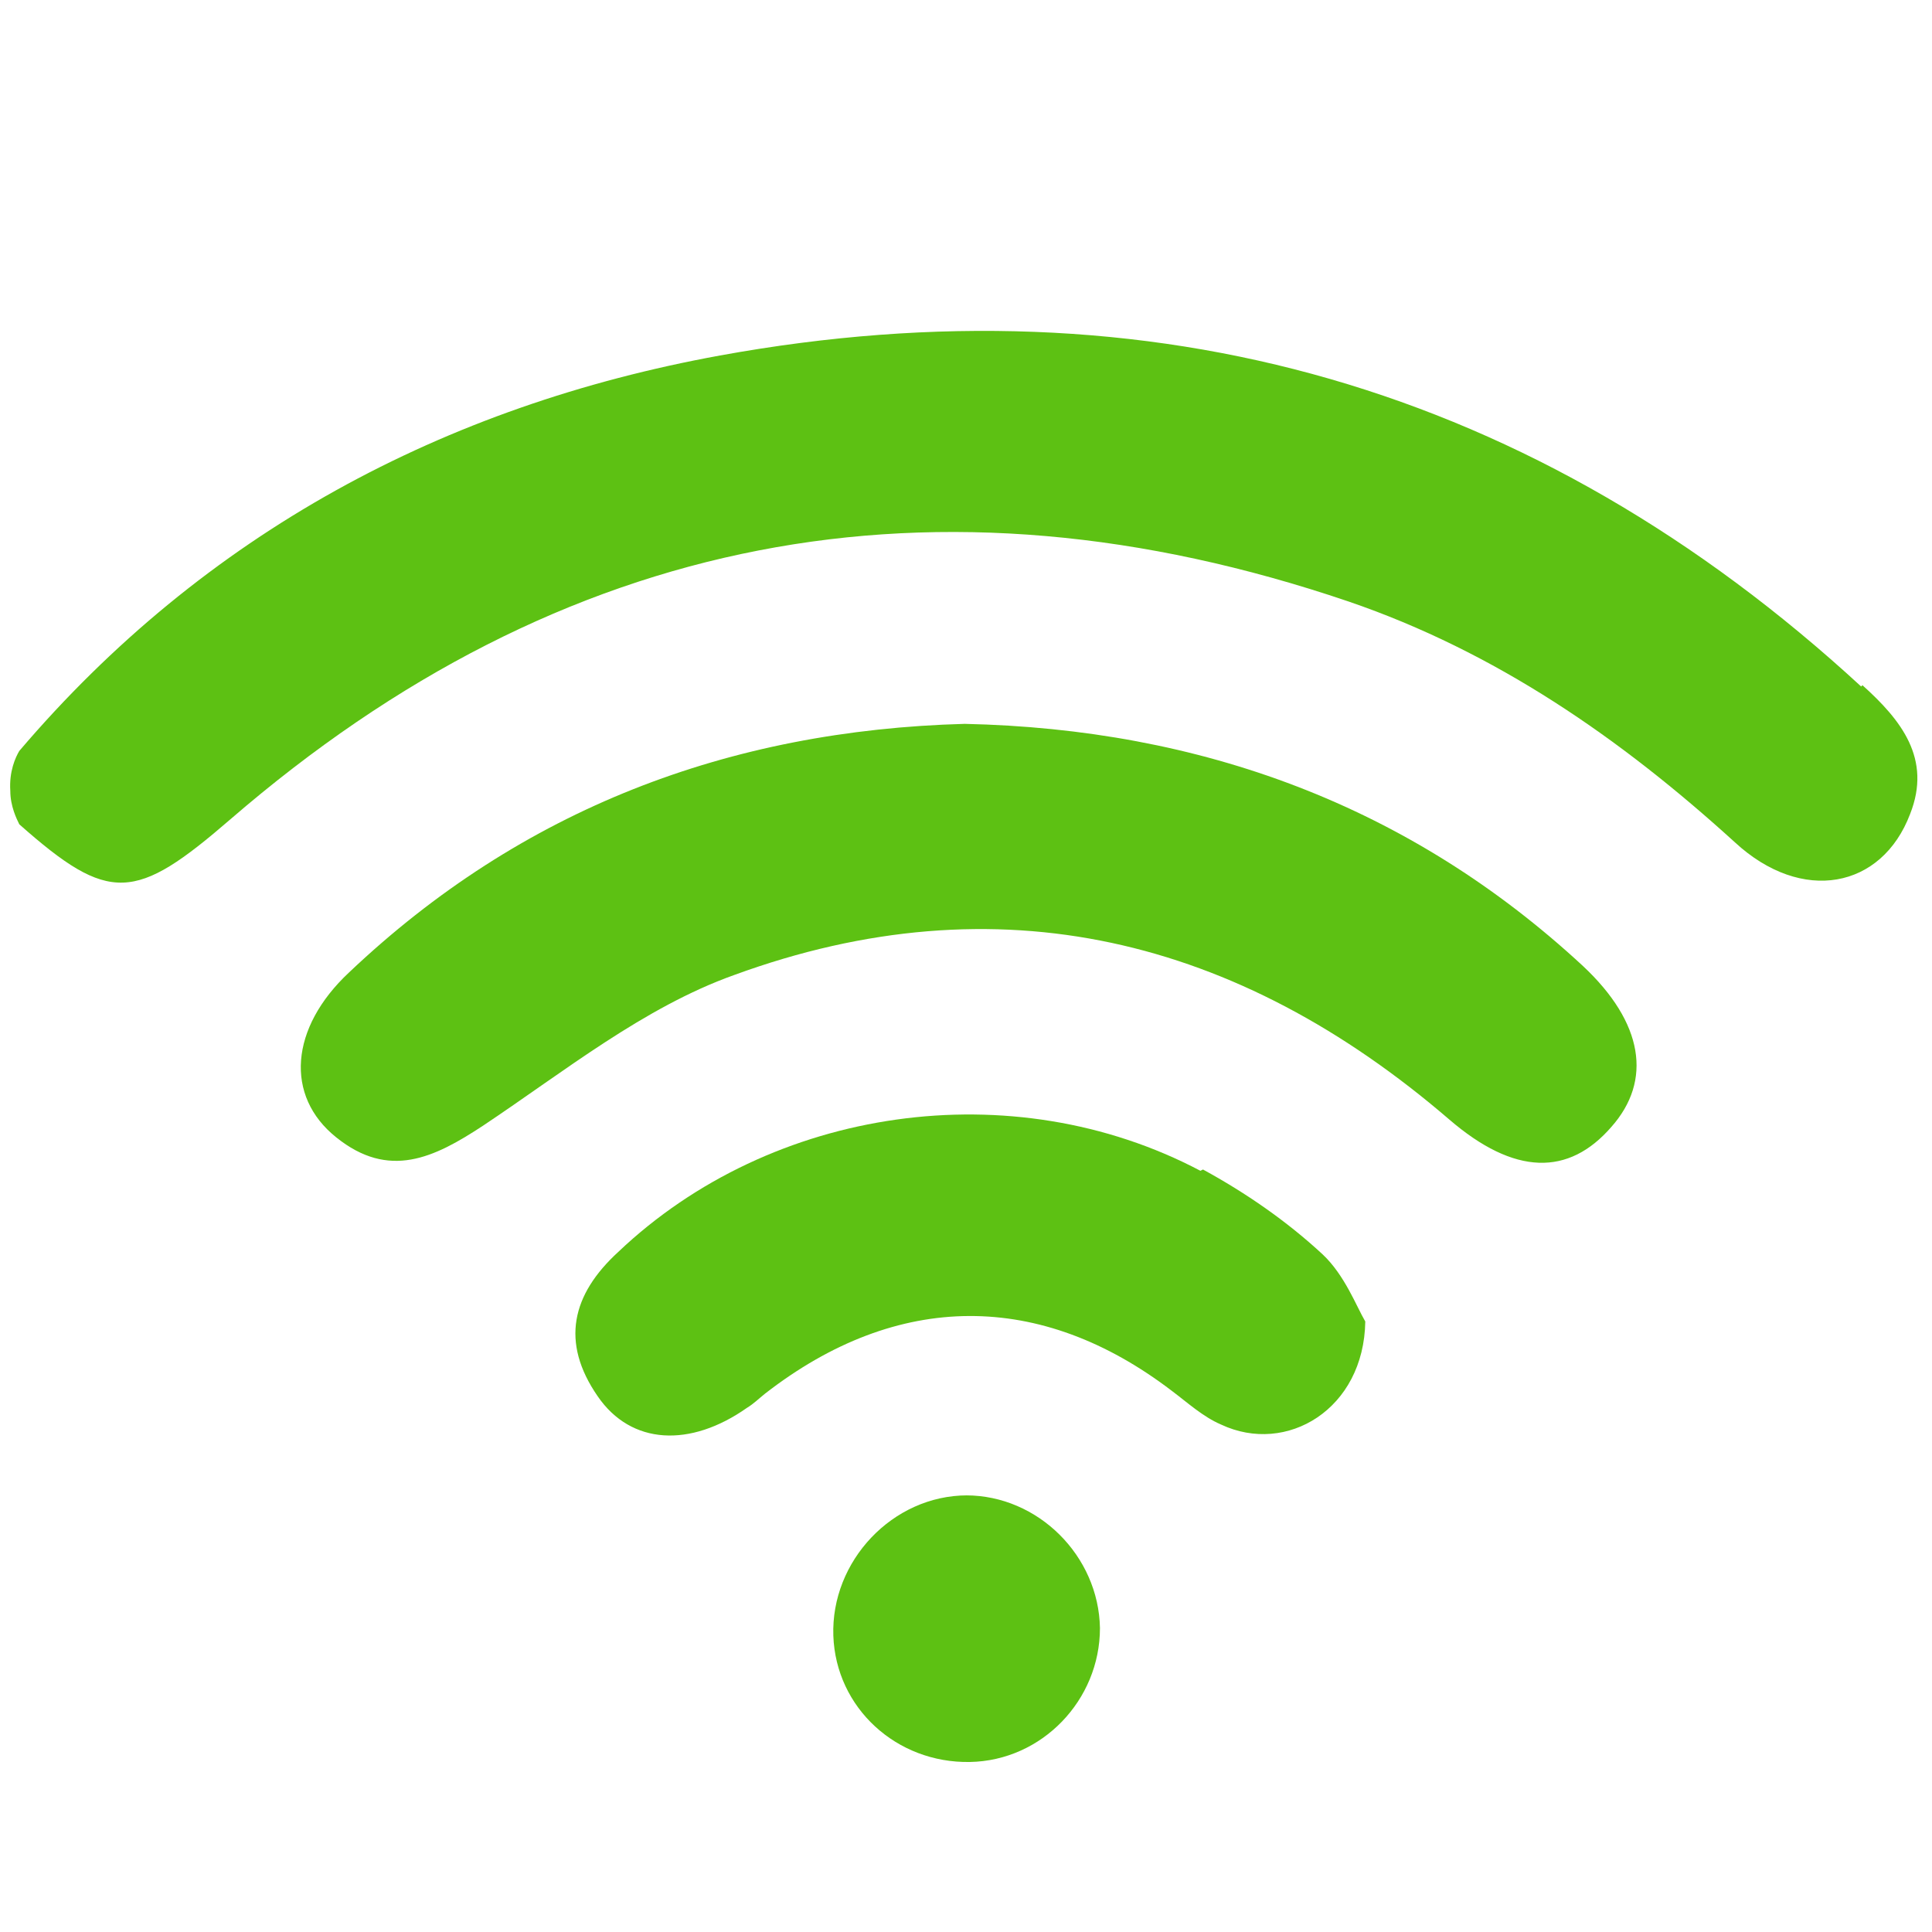
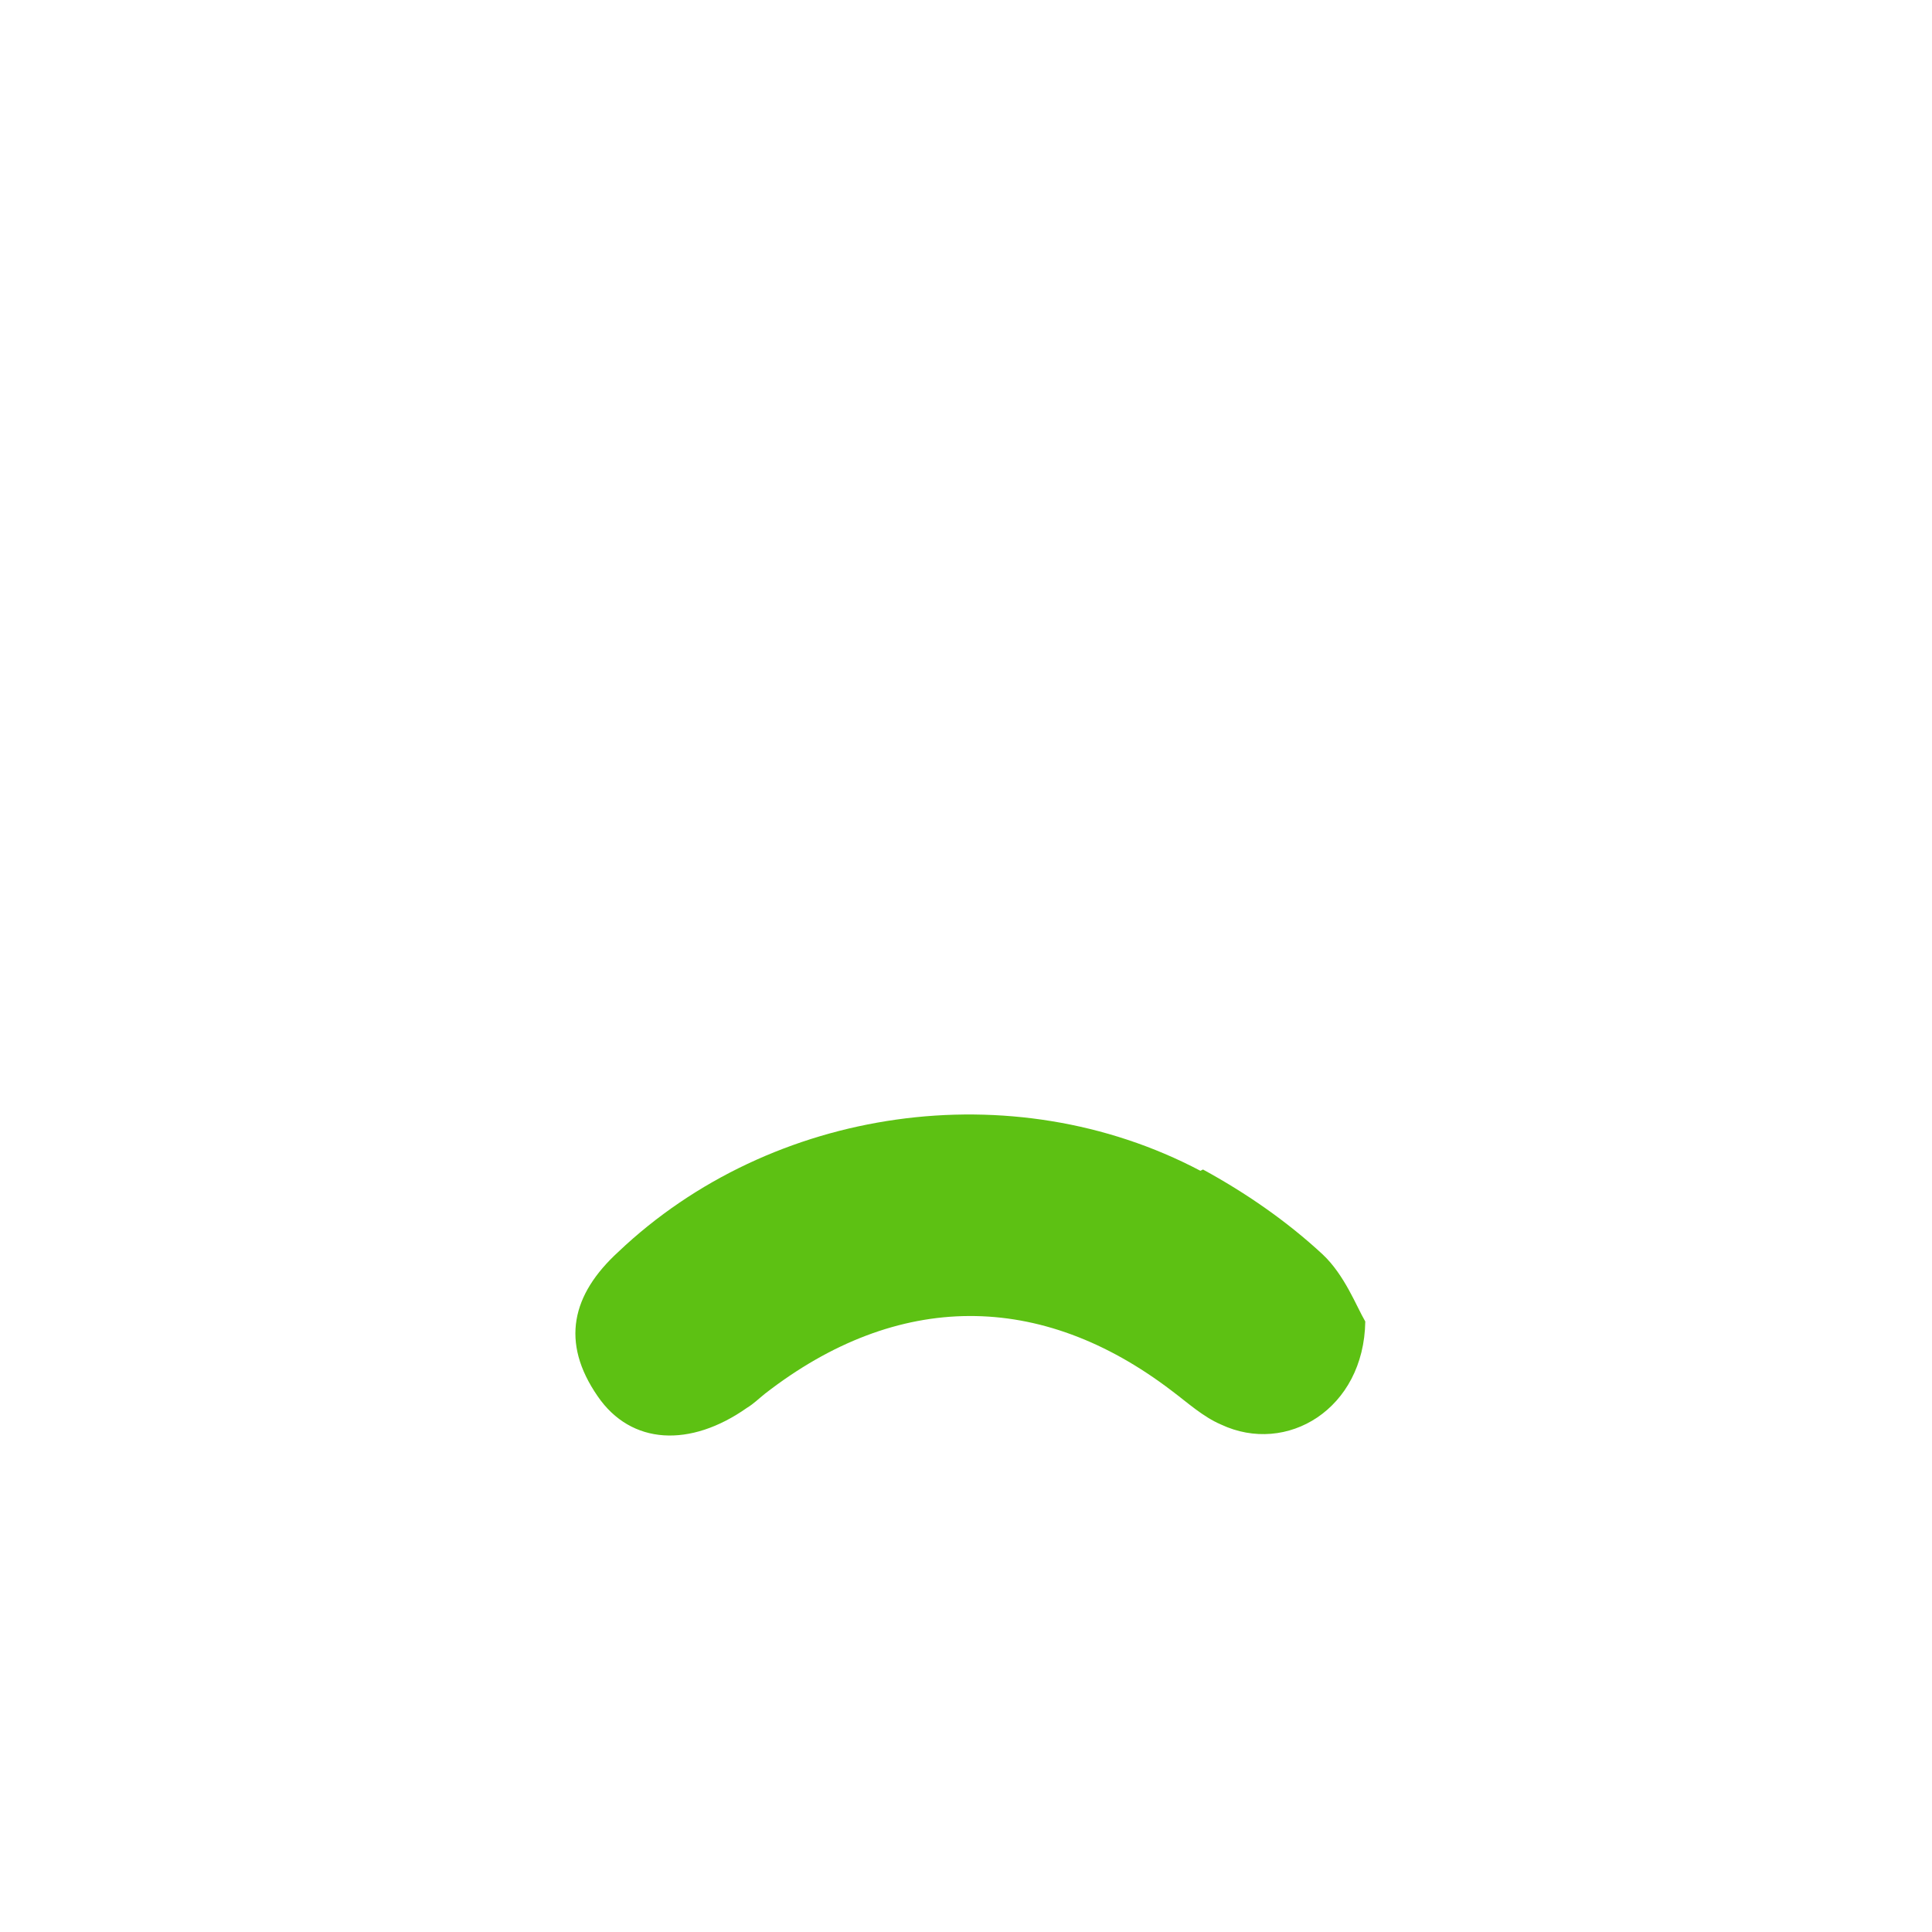
<svg xmlns="http://www.w3.org/2000/svg" version="1.1" viewBox="0 0 150 150">
  <defs>
    <style>
      .cls-1 {
        fill: #5dc113;
      }
    </style>
  </defs>
  <g>
    <g id="Camada_1">
      <g>
-         <path class="cls-1" d="M144.5,53.3c-25.3-23.3-55.1-31.8-88.6-25.7-21.4,3.9-40,13.8-54.4,30.7,0,0,0,0,0,0-.3.5-.8,1.6-.7,3.1,0,1.2.5,2.2.7,2.6,7,6.2,9,6,16.4-.4,25.7-22.2,54.7-27.8,86.8-16.9,11.4,3.9,21.1,10.6,30,18.7,5.2,4.8,11.4,3.6,13.6-2.2,1.7-4.3-.7-7.3-3.7-10Z" />
-         <path class="cls-1" d="M122.9,75c-13.5-12.5-29.7-18.4-48-18.8h0c-18.3.5-34.4,6.6-47.8,19.3-4.6,4.3-5,9.6-1,12.8,4.1,3.3,7.6,1.6,11.4-.9,6.3-4.2,12.5-9.2,19.5-11.7,20.5-7.5,39.1-2.9,55.5,11.2,5.1,4.4,9.3,4.4,12.6.6,3.2-3.6,2.5-8.1-2.2-12.5Z" />
        <path class="cls-1" d="M93.2,90.9c-14.6-7.7-33.3-5-45.2,6.3-3.6,3.3-4.5,7-1.6,11.2,2.6,3.8,7.2,4,11.6.9.5-.3.9-.7,1.4-1.1,10.3-8,21.4-8,31.6-.2,1.2.9,2.4,2,3.8,2.6,5.1,2.4,11.1-1.2,11.2-8h0c-.7-1.2-1.6-3.6-3.3-5.2-2.8-2.6-6-4.8-9.3-6.6Z" />
-         <path class="cls-1" d="M75.1,116.1c-5.8,0-10.6,5.1-10.4,10.9.2,5.6,4.9,9.9,10.6,9.8h0c5.6-.1,10.1-4.8,10.1-10.4-.1-5.6-4.8-10.3-10.4-10.3Z" />
      </g>
    </g>
  </g>
</svg>